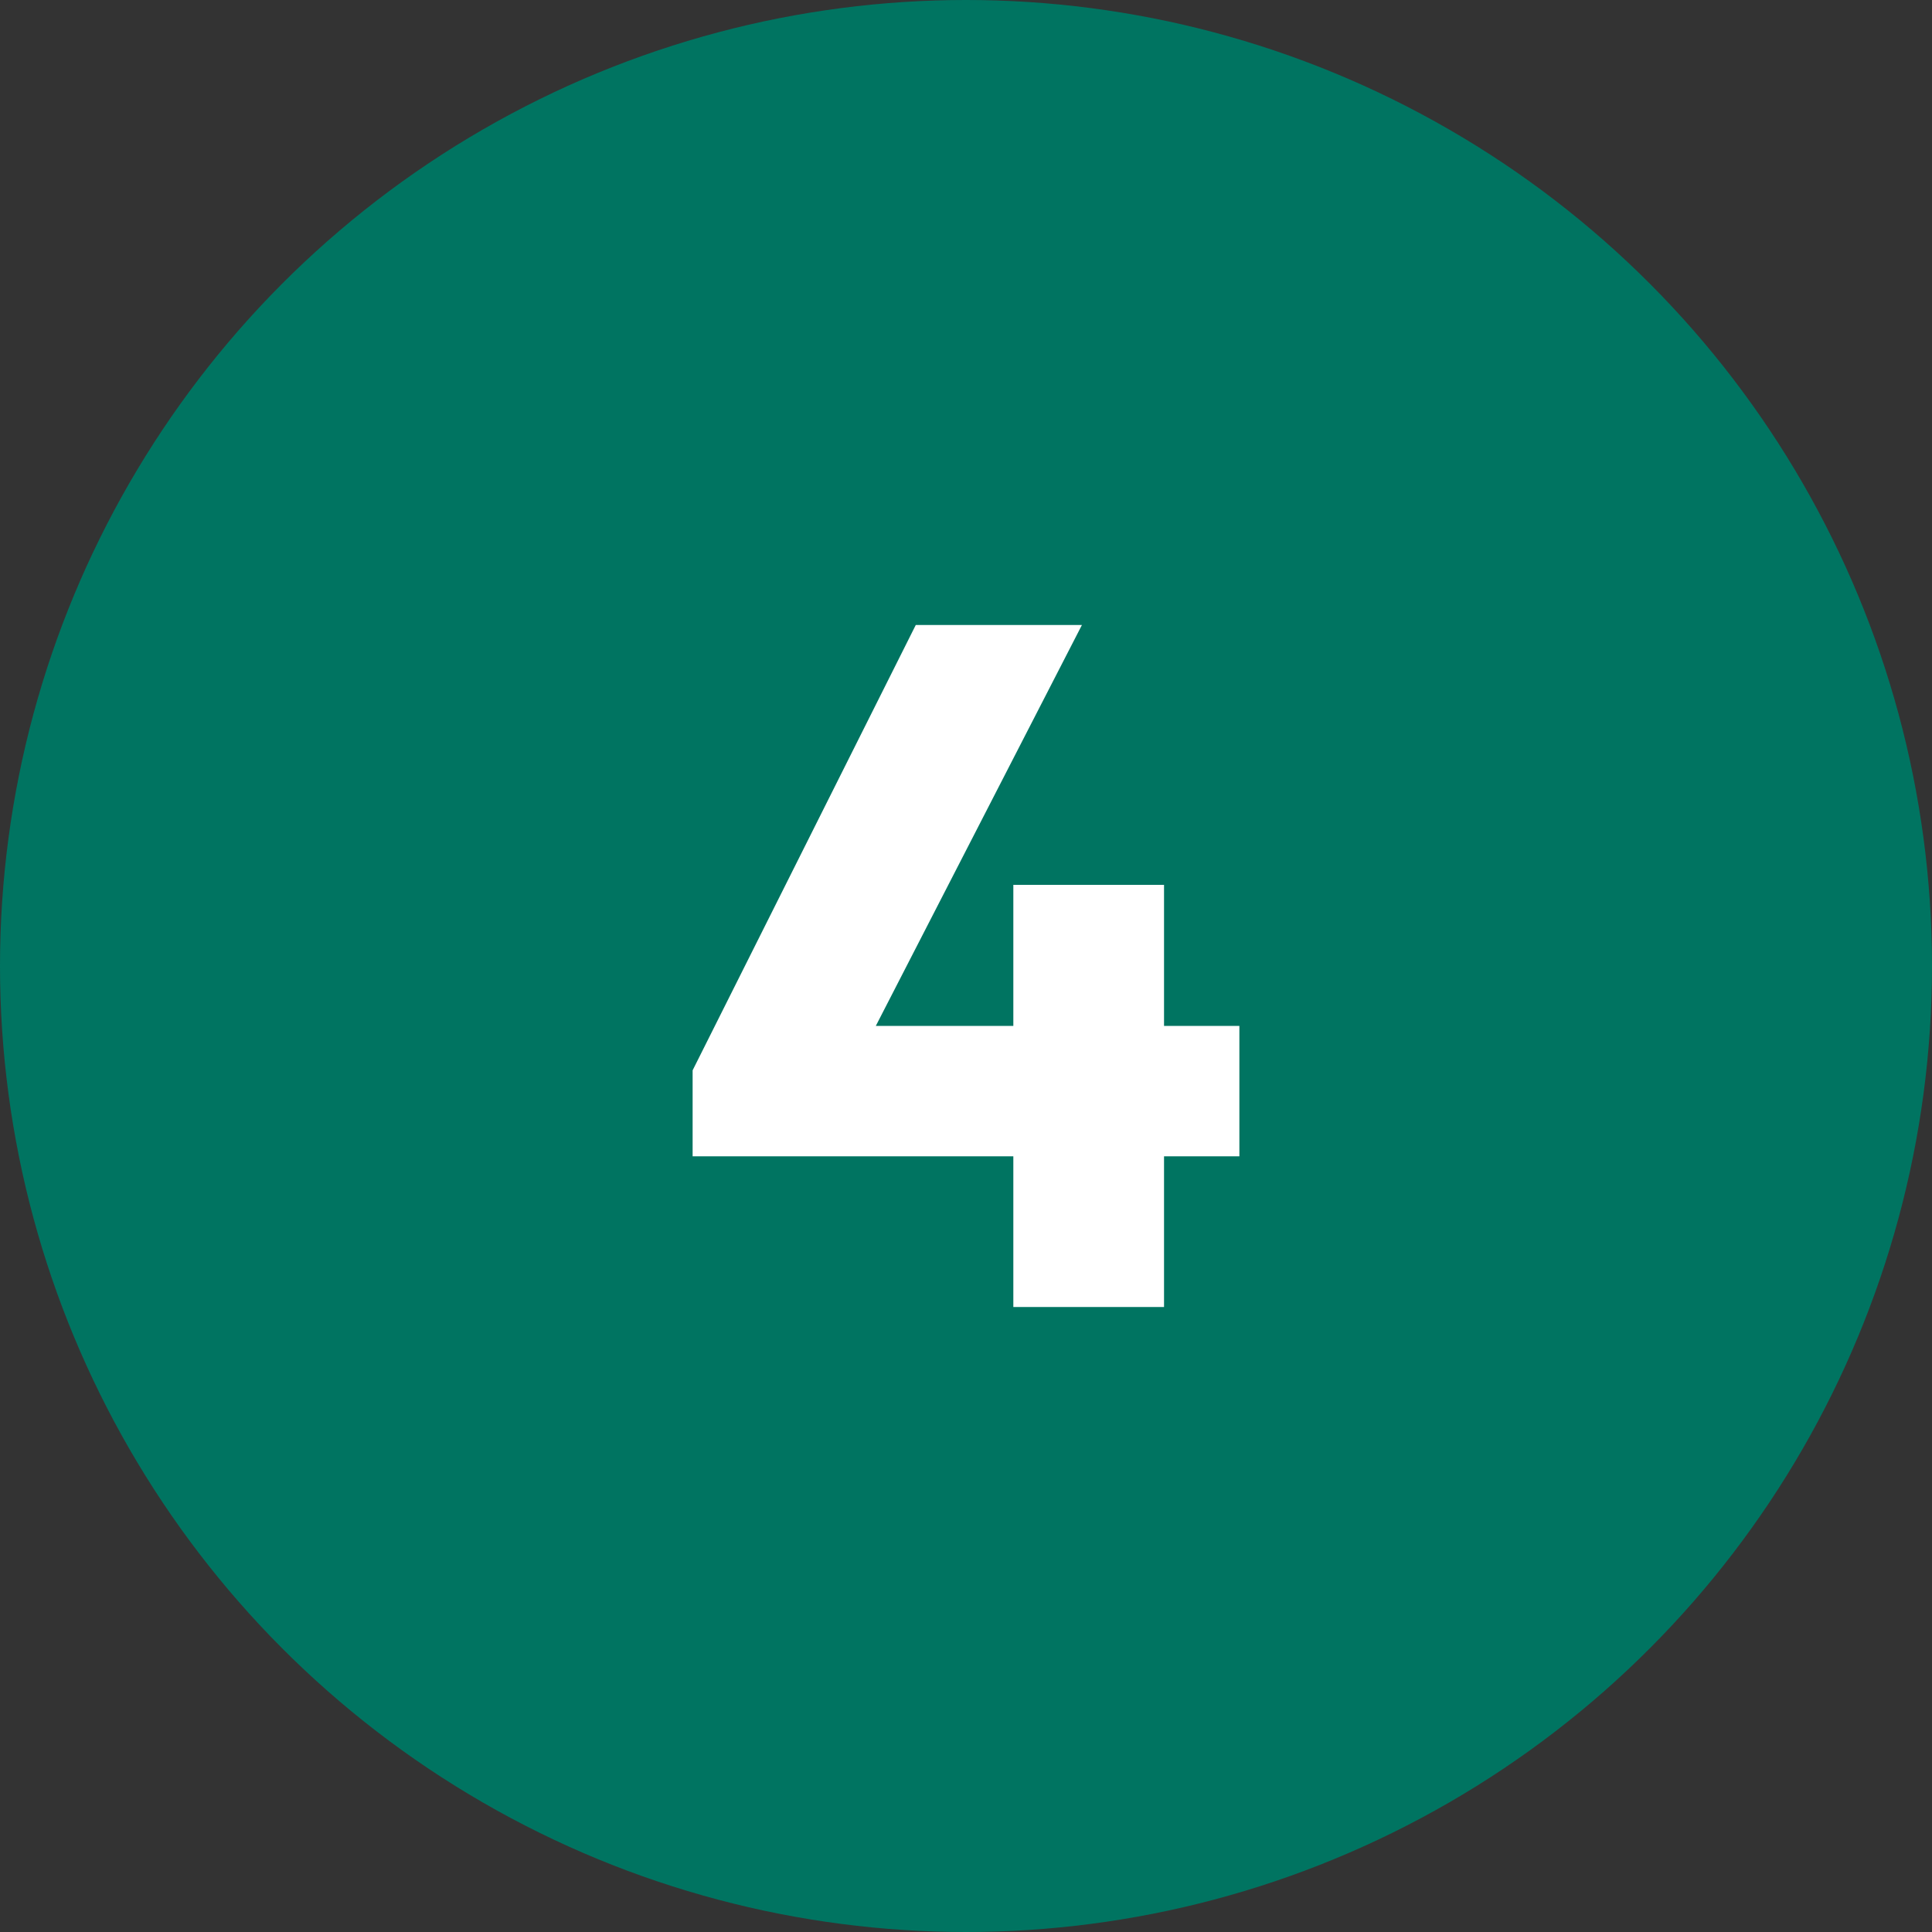
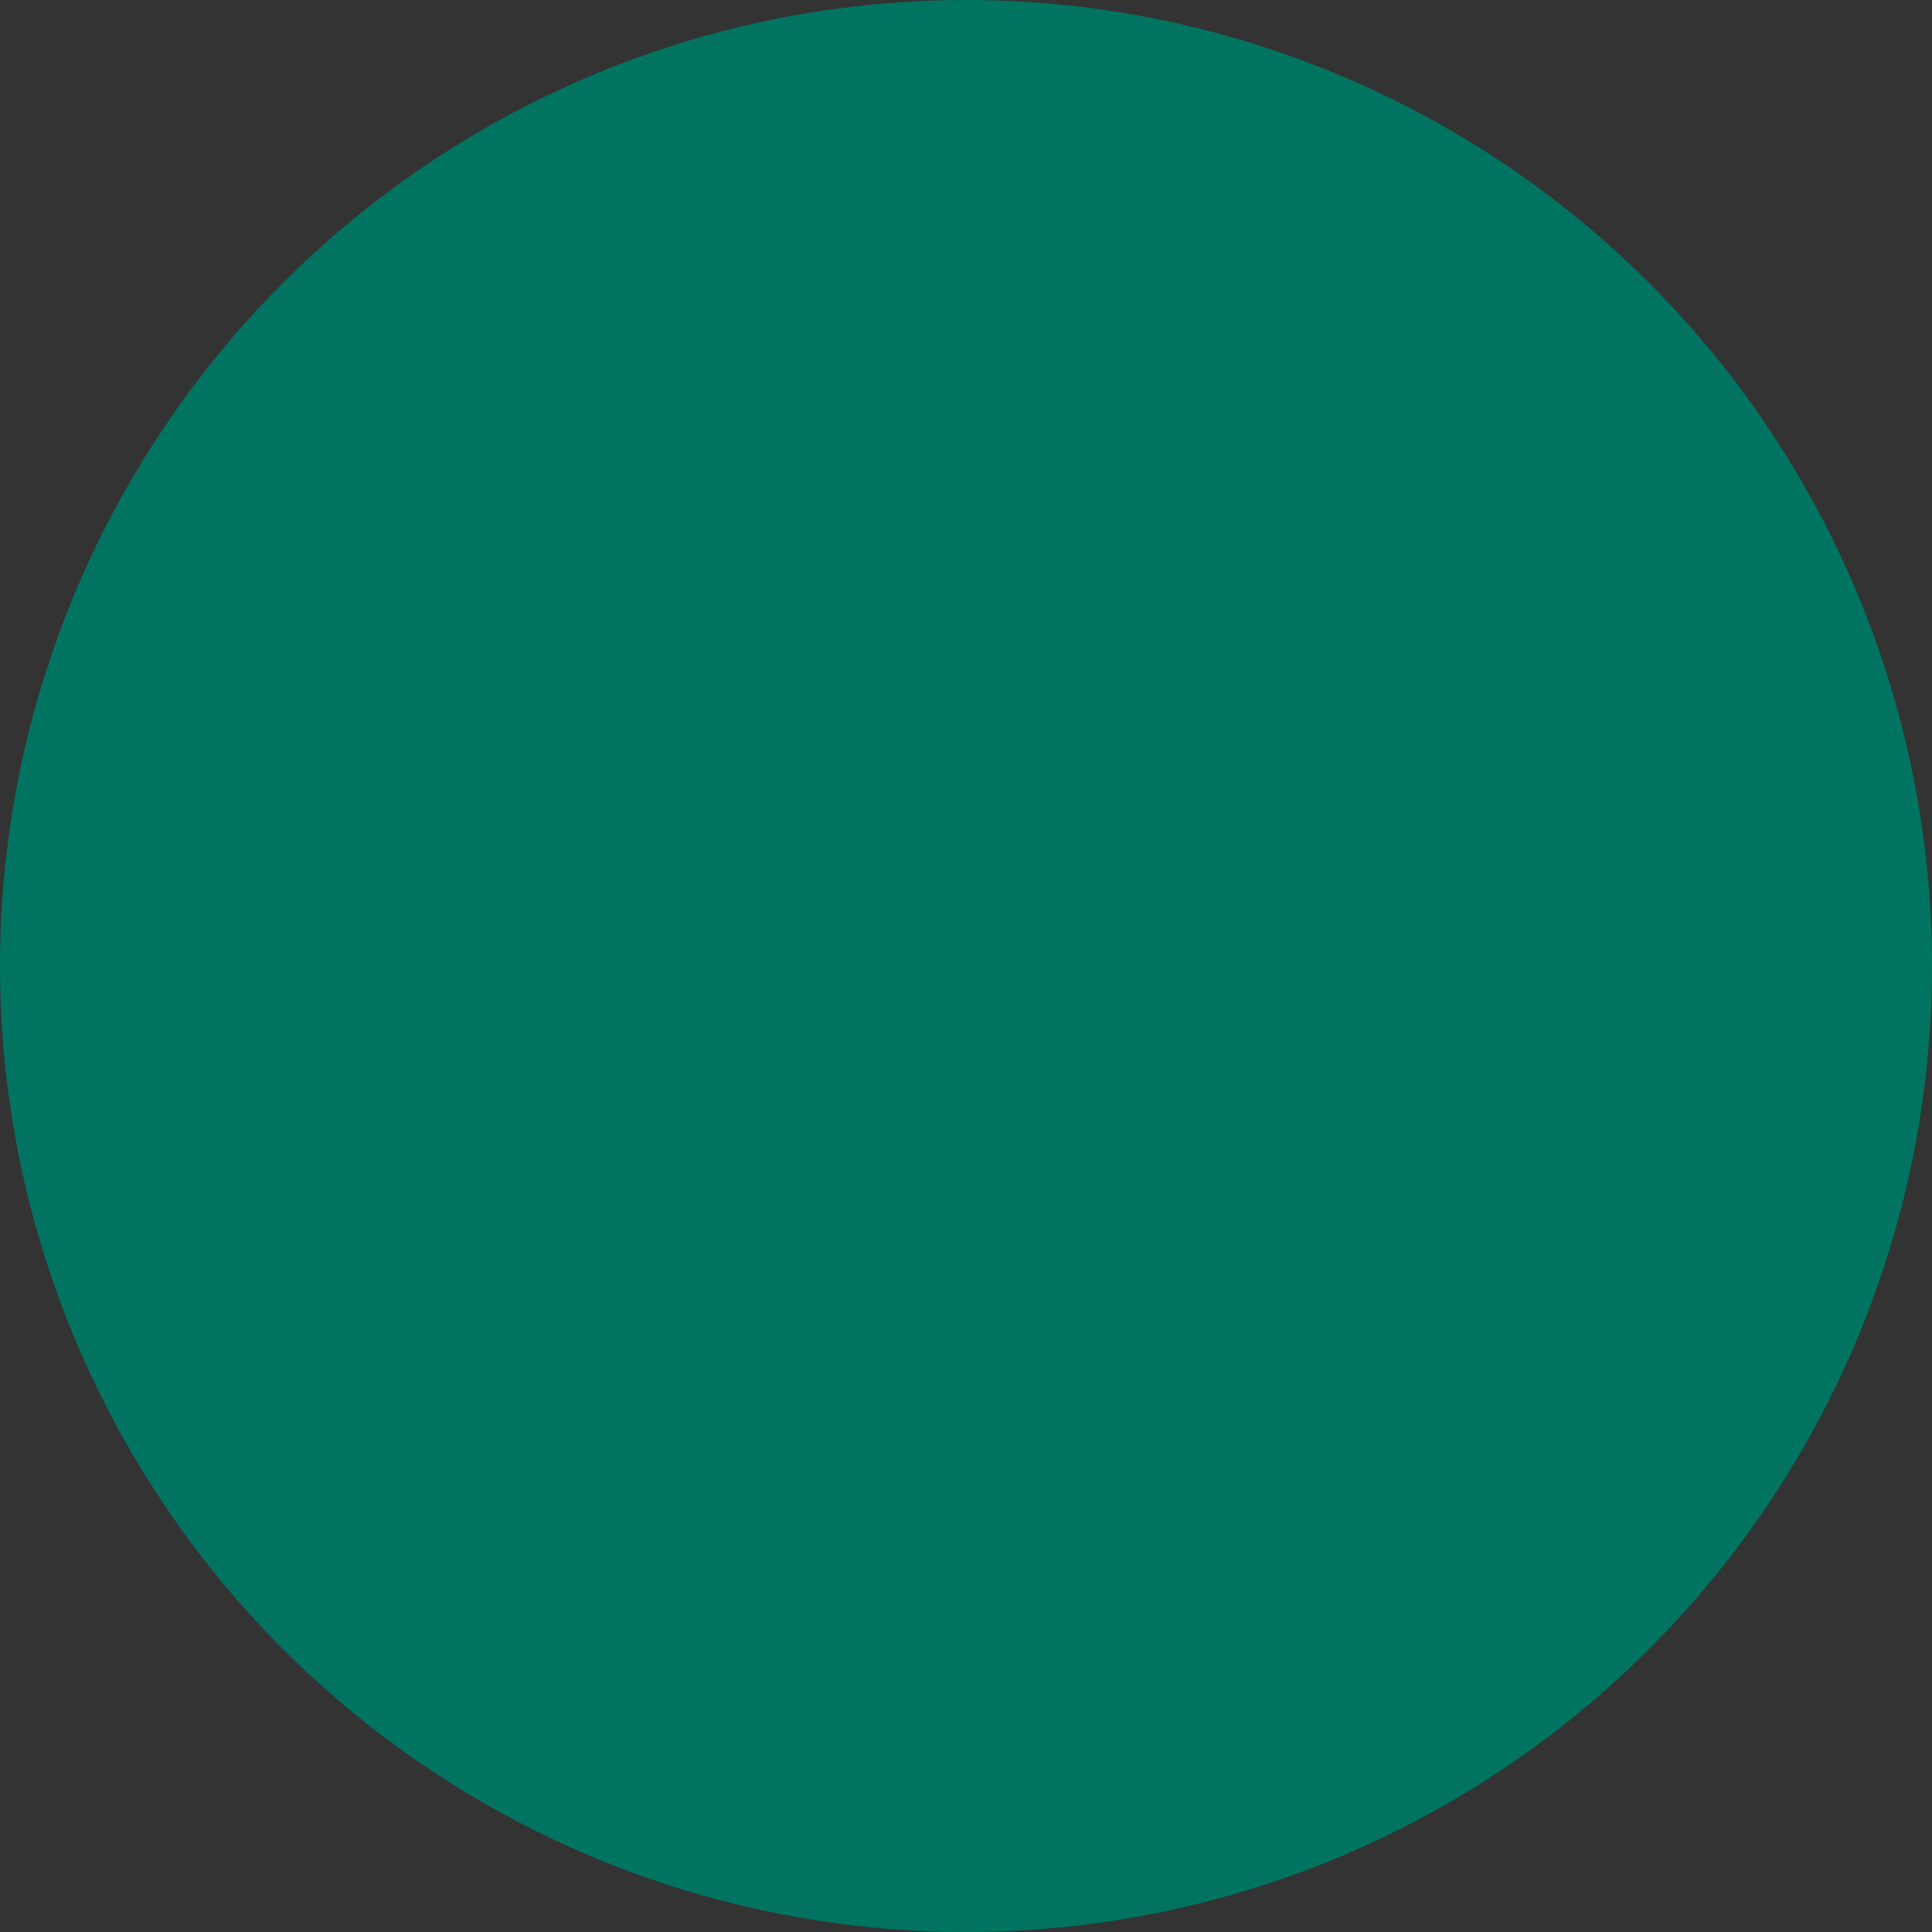
<svg xmlns="http://www.w3.org/2000/svg" id="Calque_1" data-name="Calque 1" viewBox="0 0 40 40">
  <rect x="0" y="0" width="40" height="40" fill="#333333" stroke="none" />
  <defs>
    <style>
      .cls-1 {
        fill: #fff;
      }

      .cls-1, .cls-2 {
        stroke-width: 0px;
      }

      .cls-2 {
        fill: #007461;
      }
    </style>
  </defs>
  <circle class="cls-2" cx="20" cy="20" r="20" />
-   <path class="cls-1" d="m14.34,22.16l4.62-9.22h3.44l-4.74,9.22h-3.32Zm0,1.78v-1.78l1.04-.92h10.28v2.7h-11.32Zm6.64,3.12v-8.74h3.12v8.74h-3.12Z" />
</svg>